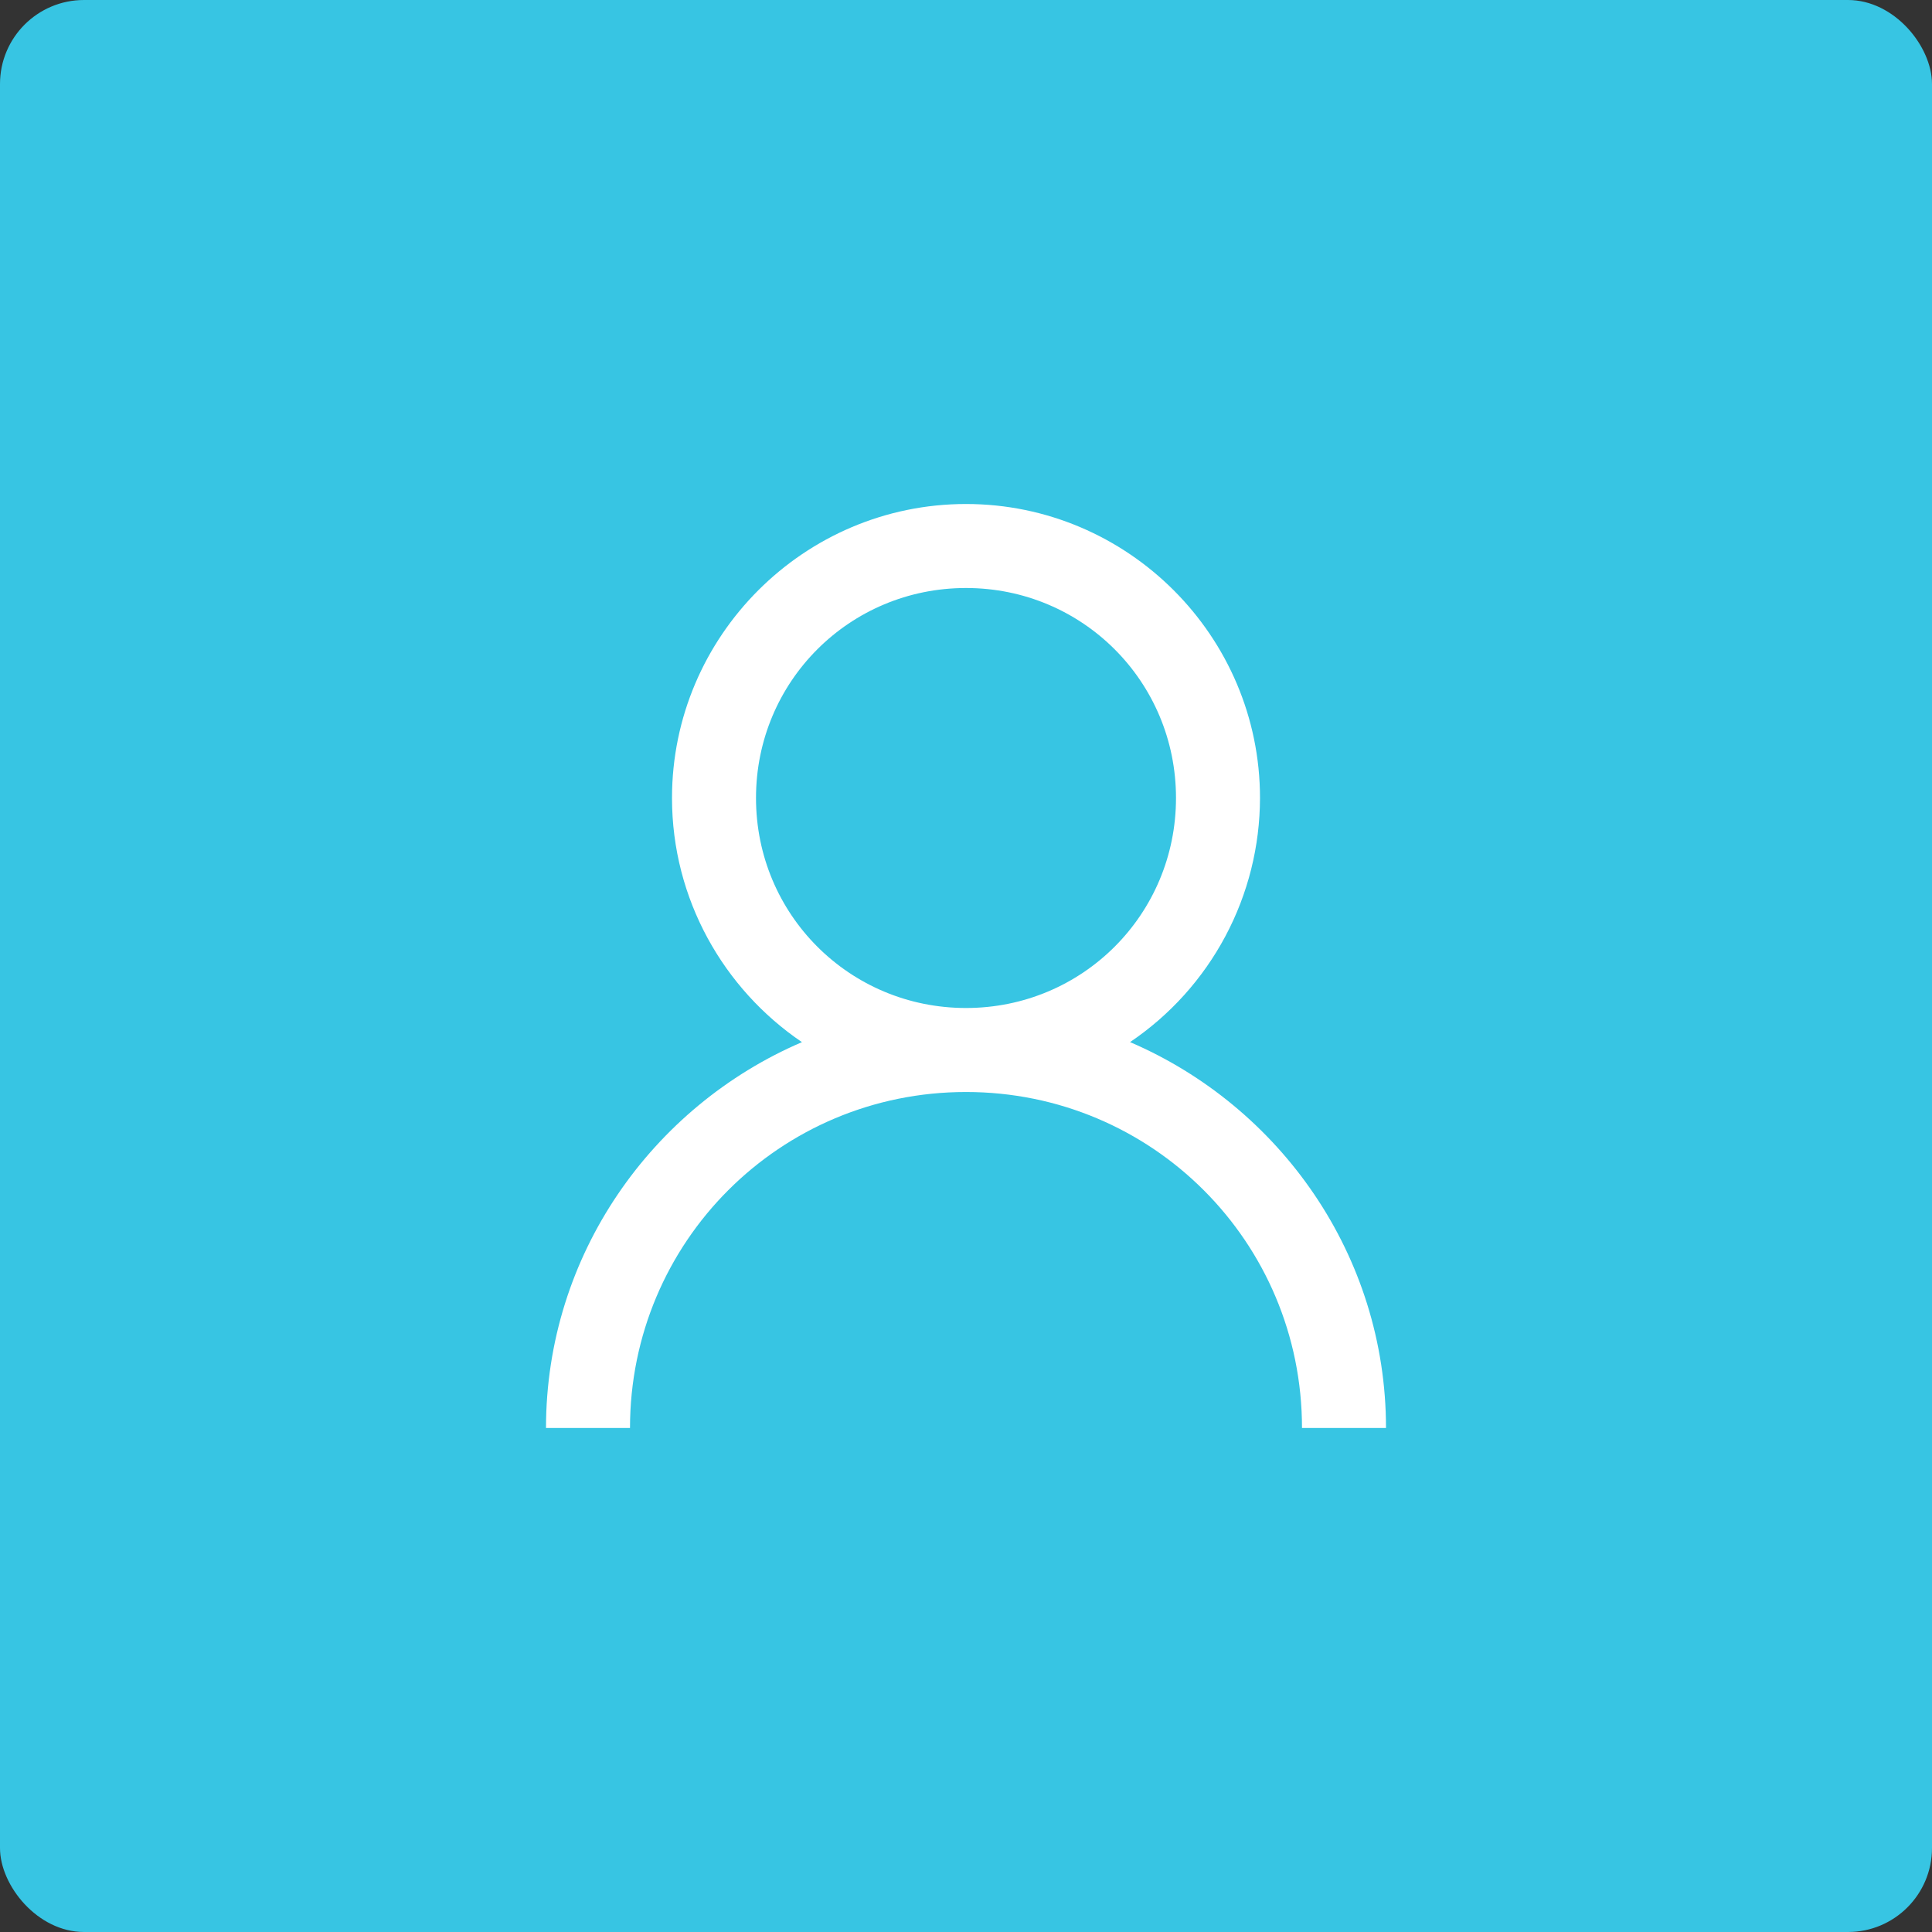
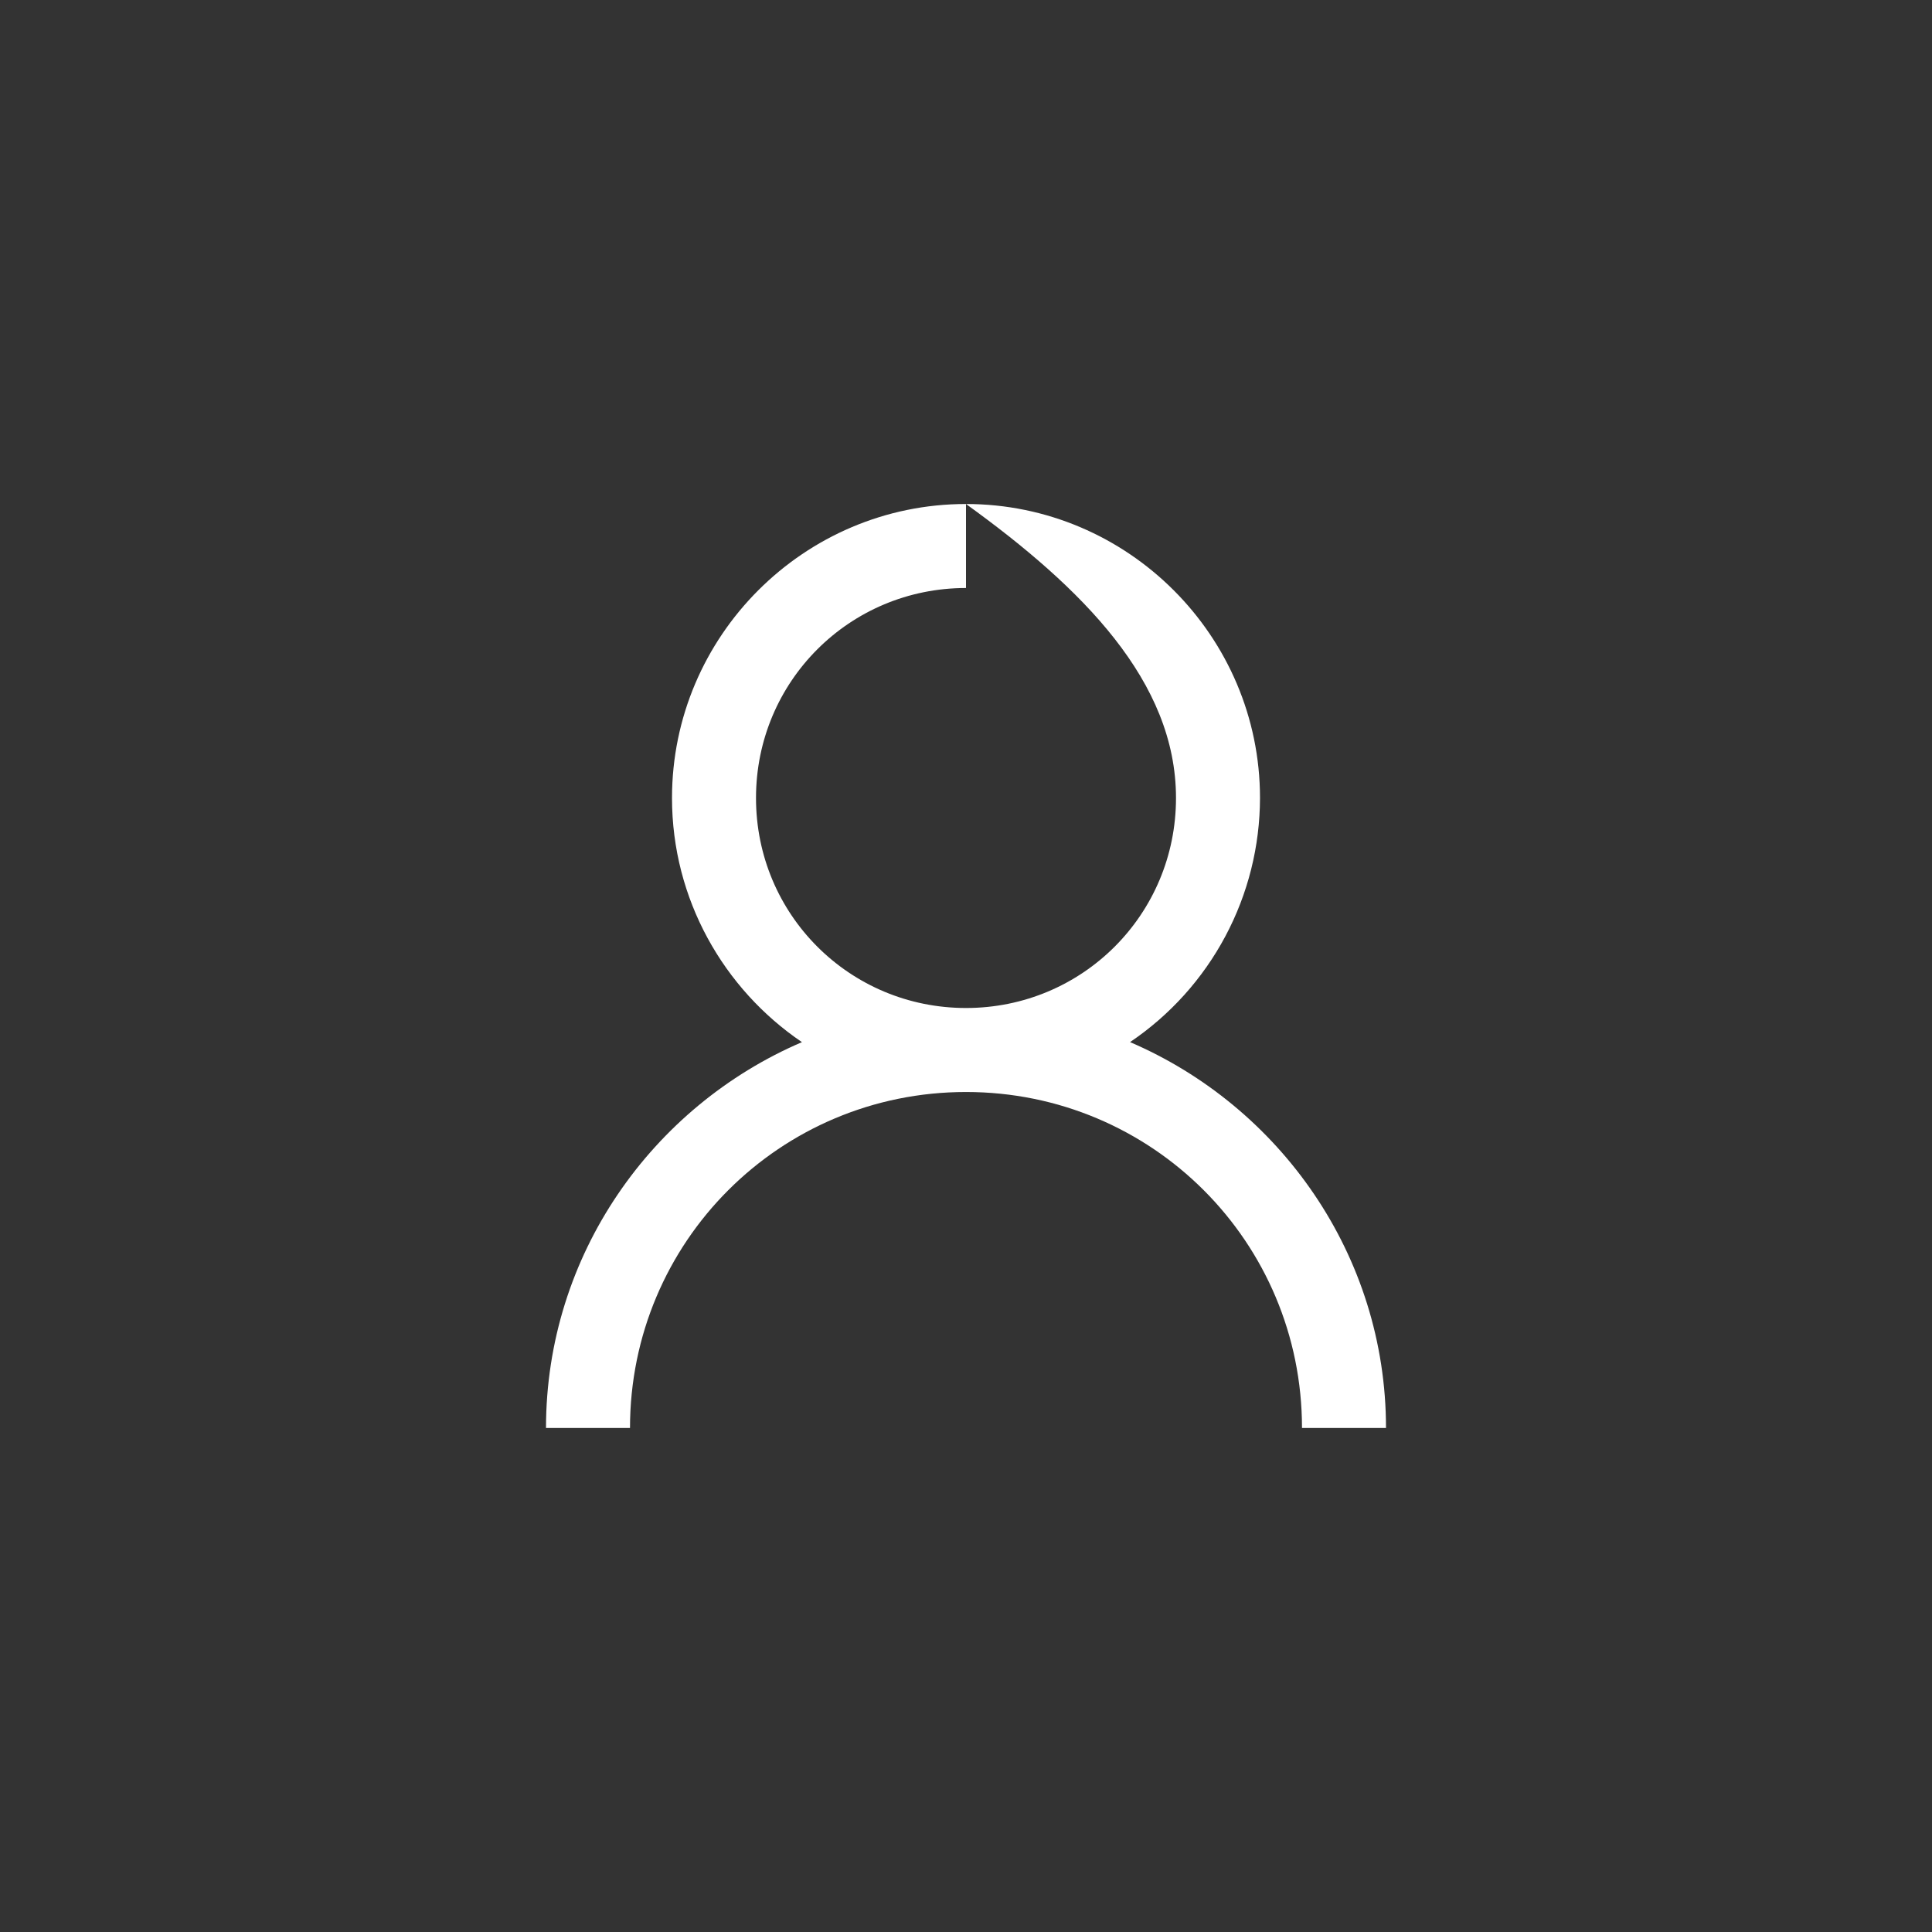
<svg xmlns="http://www.w3.org/2000/svg" width="46" height="46" viewBox="0 0 46 46" fill="none">
  <rect x="0" y="0" width="46" height="46" fill="#333333" stroke="none" />
-   <rect width="46" height="46" rx="2" fill="#37C5E3" />
-   <path d="M23 12C19.145 12 16 15.145 16 19C16 21.41 17.23 23.55 19.094 24.813C15.527 26.343 13 29.883 13 34H15C15 29.57 18.57 26 23 26C27.43 26 31 29.57 31 34H33C33 29.883 30.473 26.344 26.906 24.812C27.857 24.17 28.637 23.304 29.176 22.291C29.716 21.278 29.998 20.148 30 19C30 15.145 26.855 12 23 12ZM23 14C25.773 14 28 16.227 28 19C28 21.773 25.773 24 23 24C20.227 24 18 21.773 18 19C18 16.227 20.227 14 23 14Z" fill="white" />
+   <path d="M23 12C19.145 12 16 15.145 16 19C16 21.41 17.23 23.55 19.094 24.813C15.527 26.343 13 29.883 13 34H15C15 29.57 18.57 26 23 26C27.43 26 31 29.57 31 34H33C33 29.883 30.473 26.344 26.906 24.812C27.857 24.17 28.637 23.304 29.176 22.291C29.716 21.278 29.998 20.148 30 19C30 15.145 26.855 12 23 12ZC25.773 14 28 16.227 28 19C28 21.773 25.773 24 23 24C20.227 24 18 21.773 18 19C18 16.227 20.227 14 23 14Z" fill="white" />
</svg>